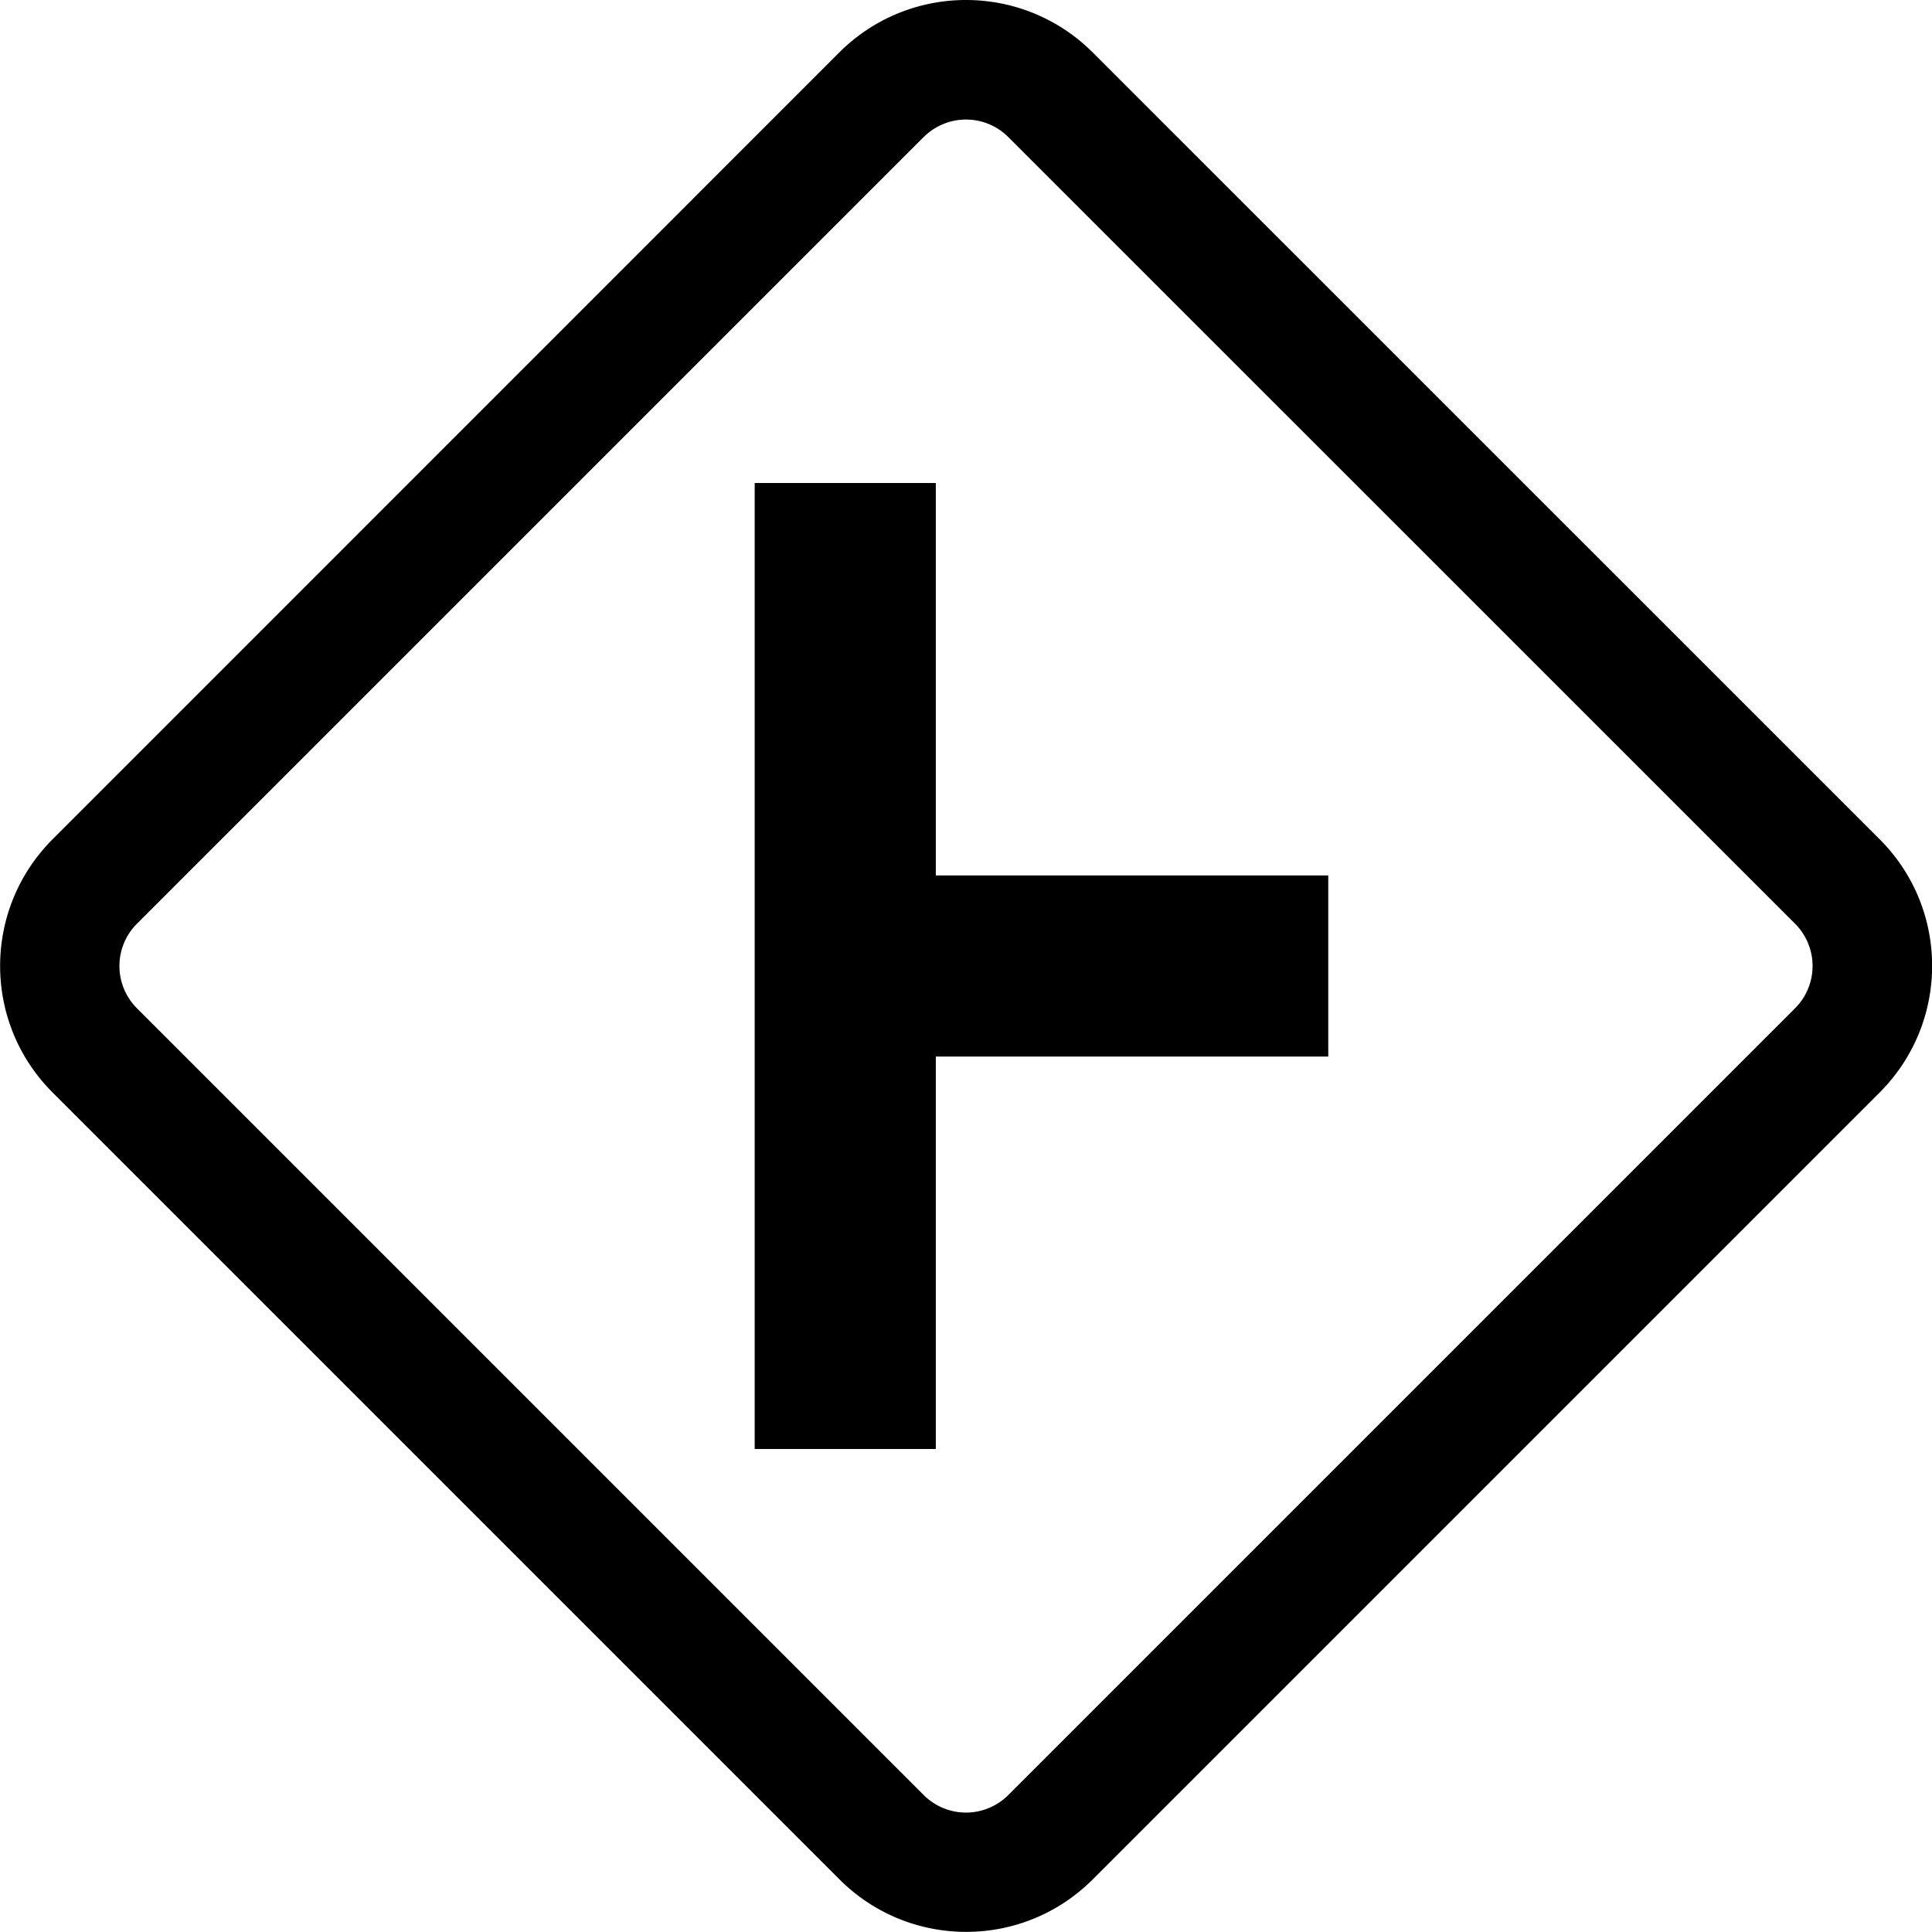
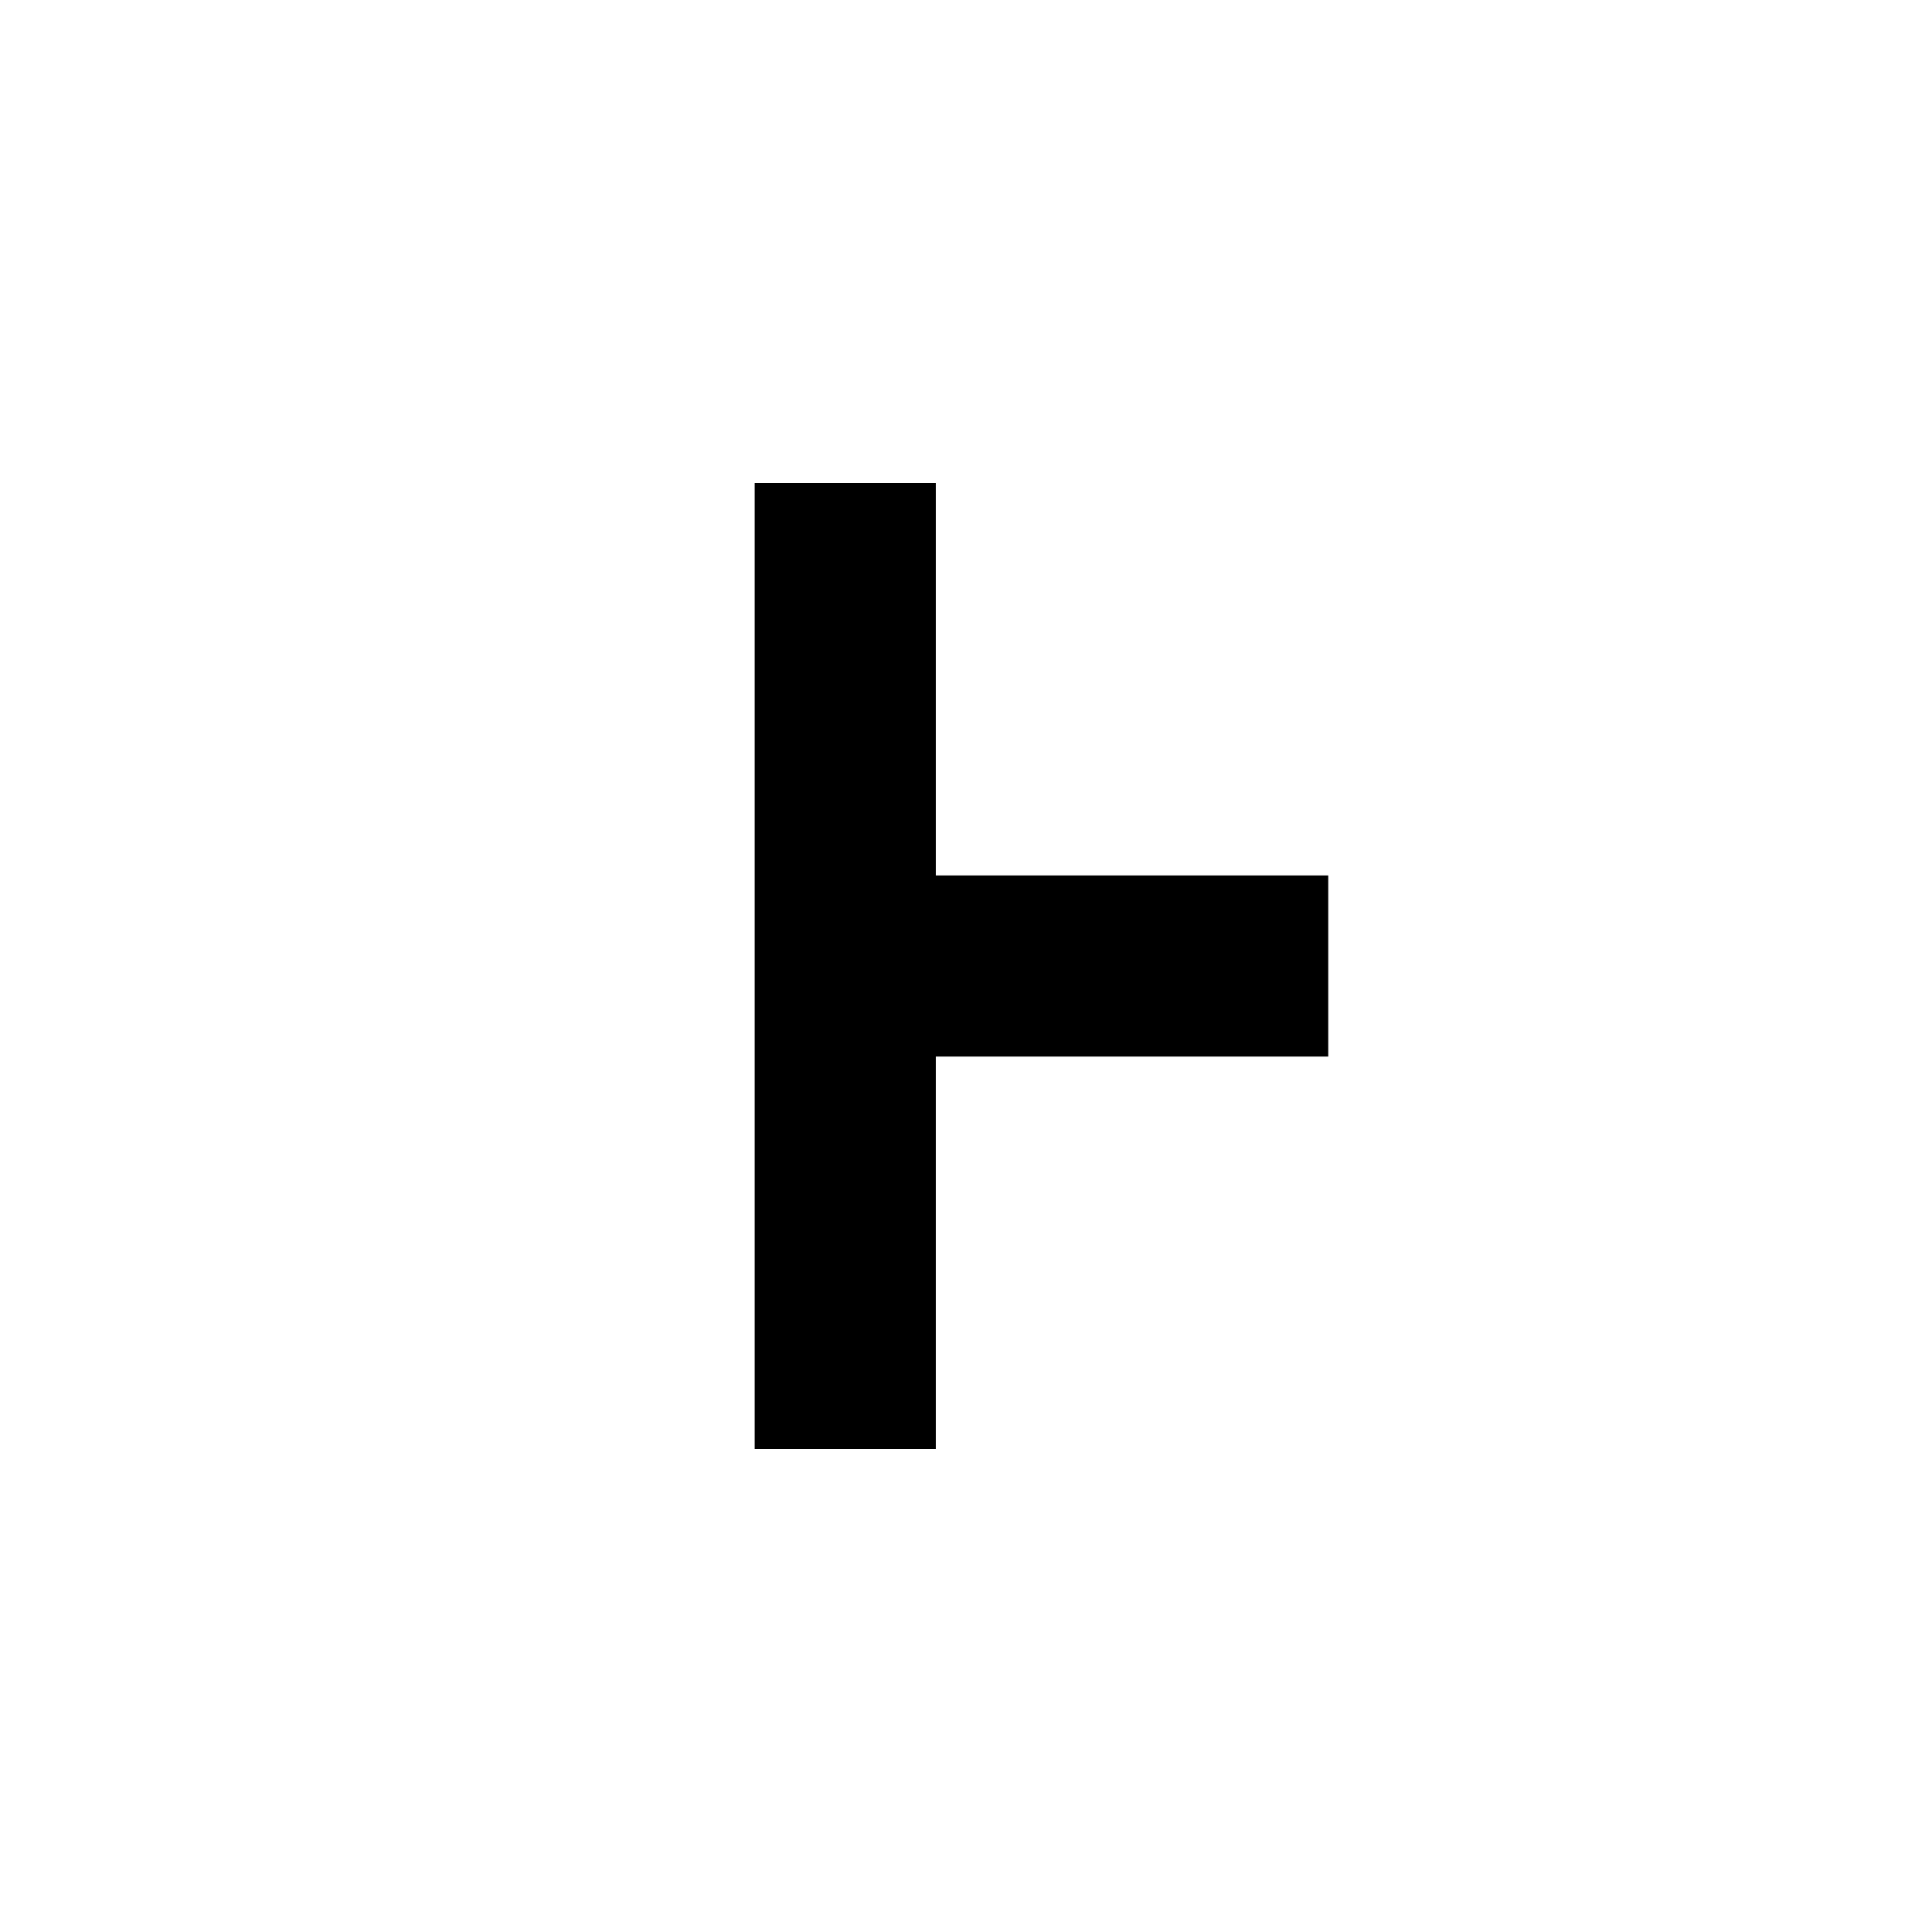
<svg xmlns="http://www.w3.org/2000/svg" width="16" height="16" fill="currentColor" class="bi bi-sign-intersection-side" viewBox="0 0 16 16">
  <path d="M6.25 4v8h1.5V8.75H11v-1.5H7.75V4h-1.5Z" />
-   <path d="M9.05.435c-.58-.58-1.52-.58-2.1 0L.436 6.95c-.58.58-.58 1.519 0 2.098l6.516 6.516c.58.58 1.519.58 2.098 0l6.516-6.516c.58-.58.58-1.519 0-2.098L9.05.435Zm-1.4.7a.495.495 0 0 1 .7 0l6.516 6.515a.495.495 0 0 1 0 .7L8.35 14.866a.495.495 0 0 1-.7 0L1.134 8.35a.495.495 0 0 1 0-.7L7.65 1.134Z" />
</svg>